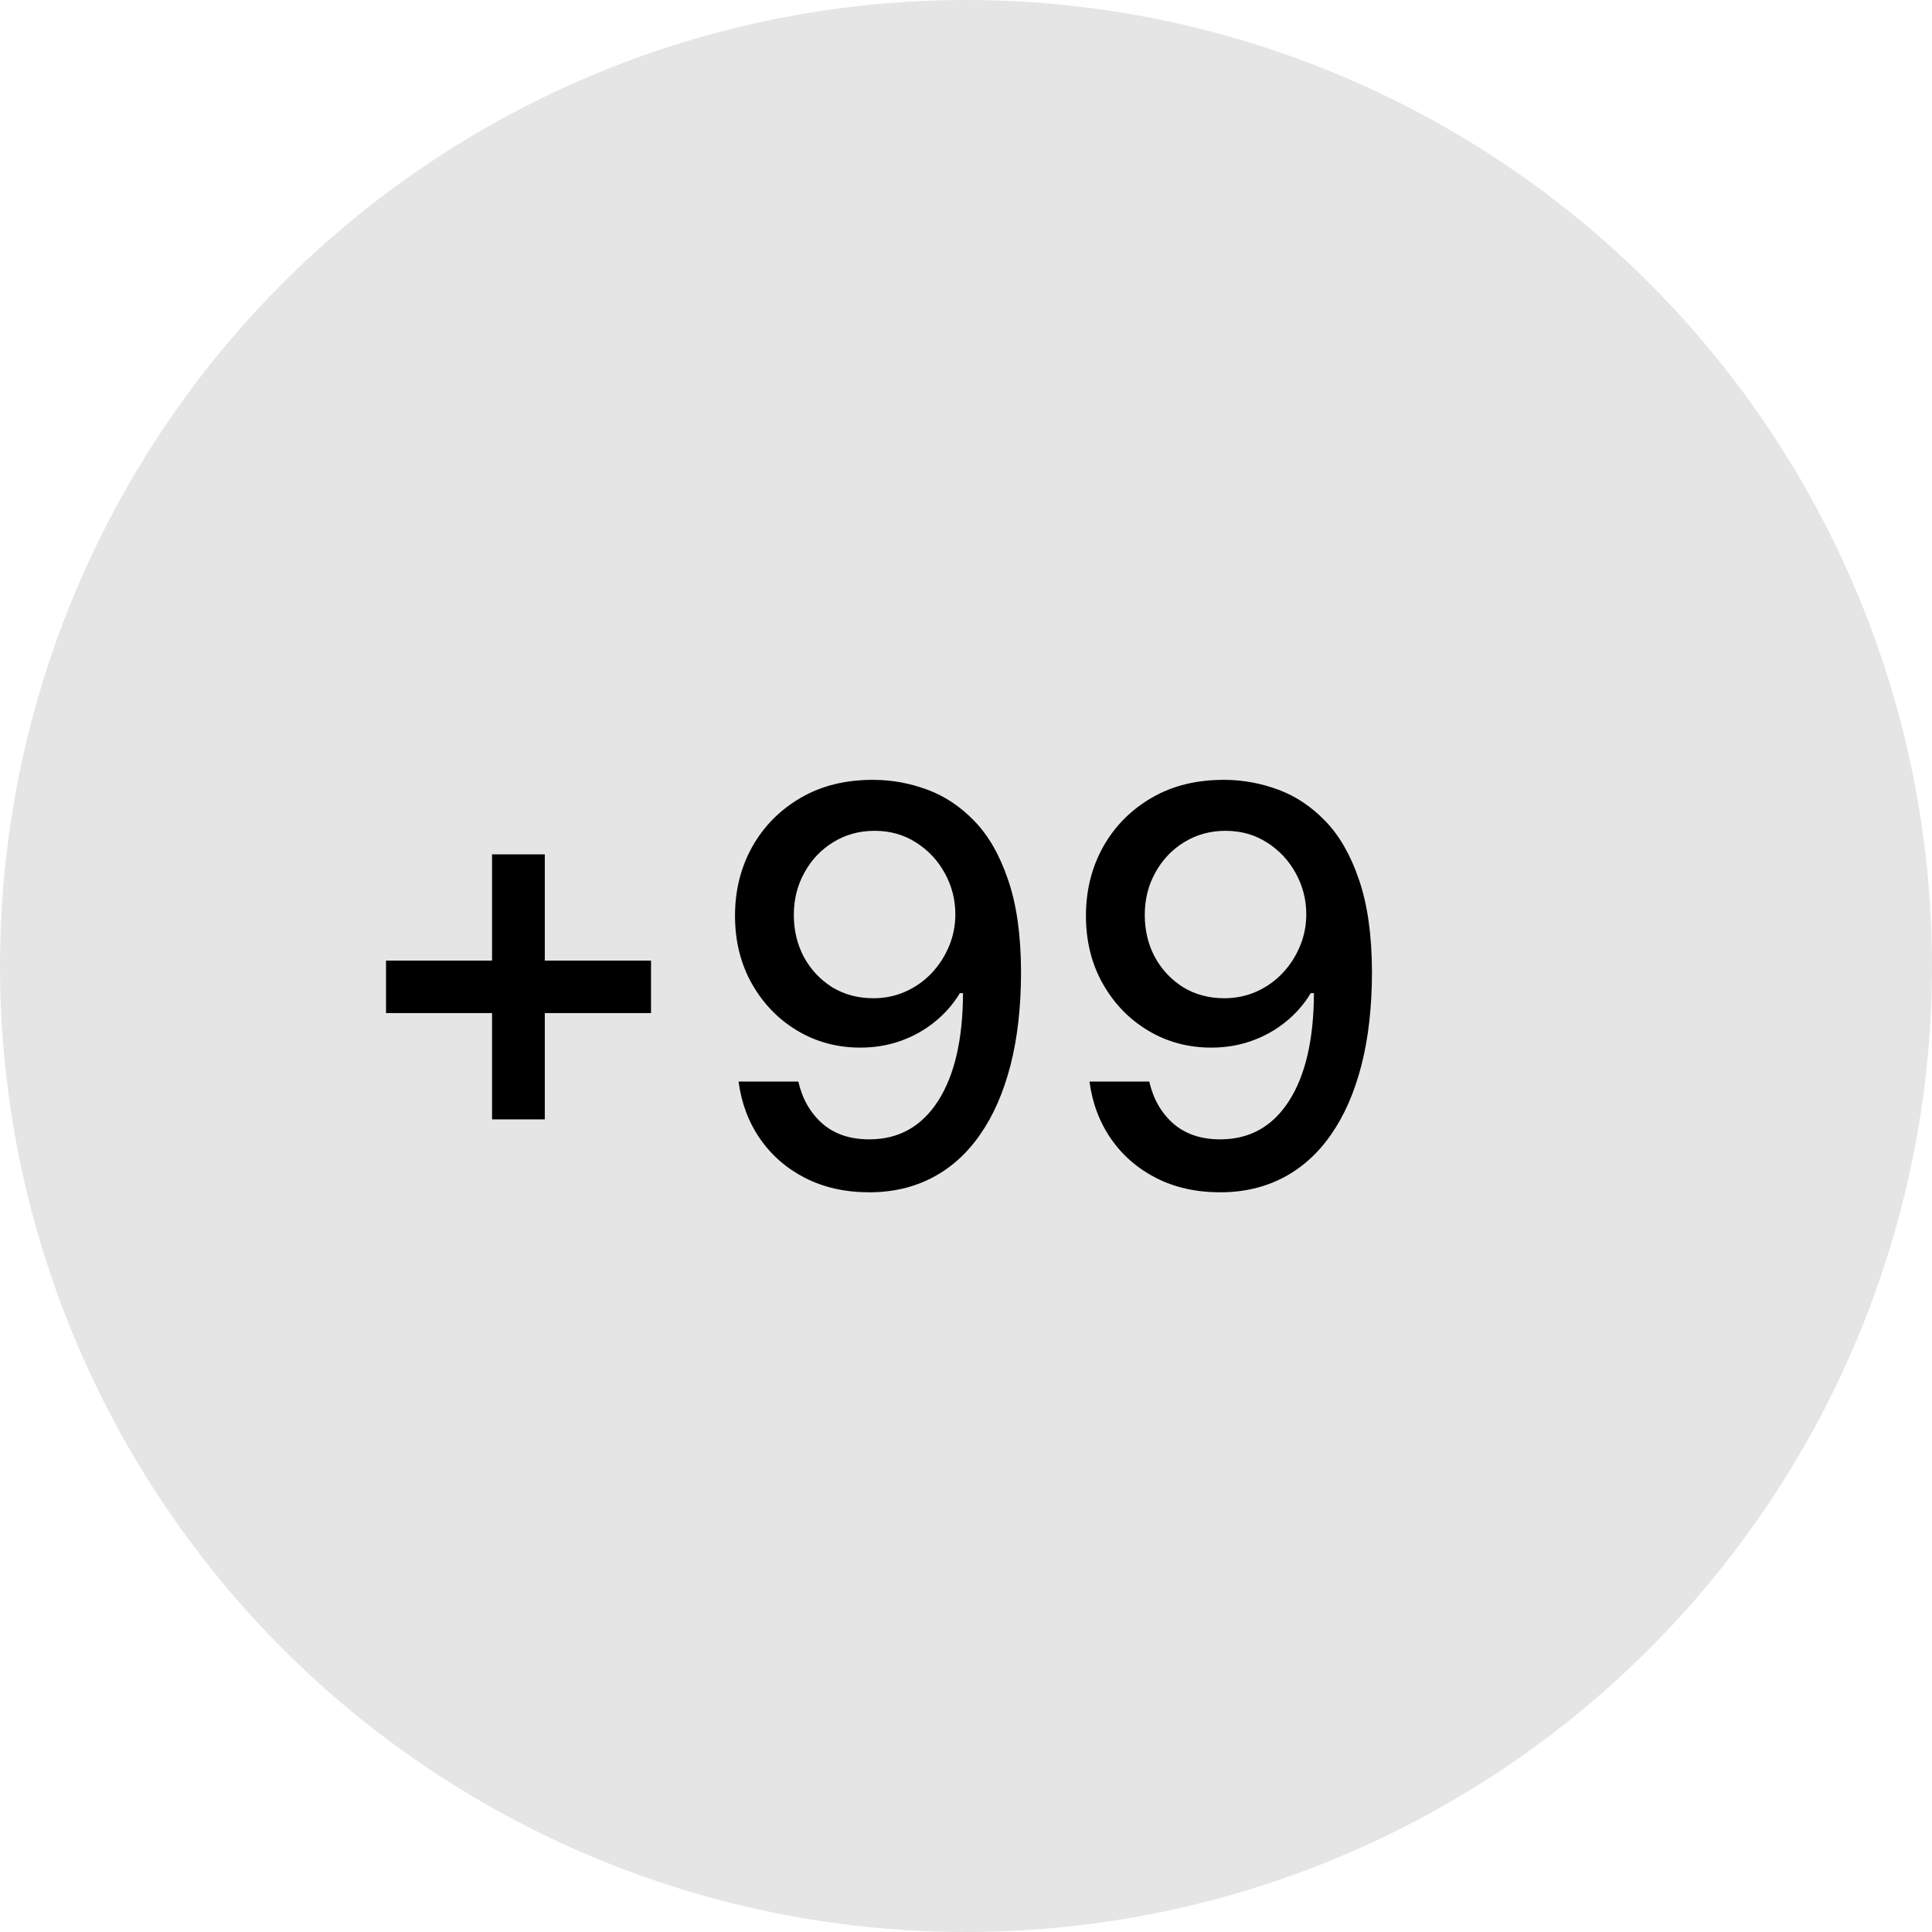
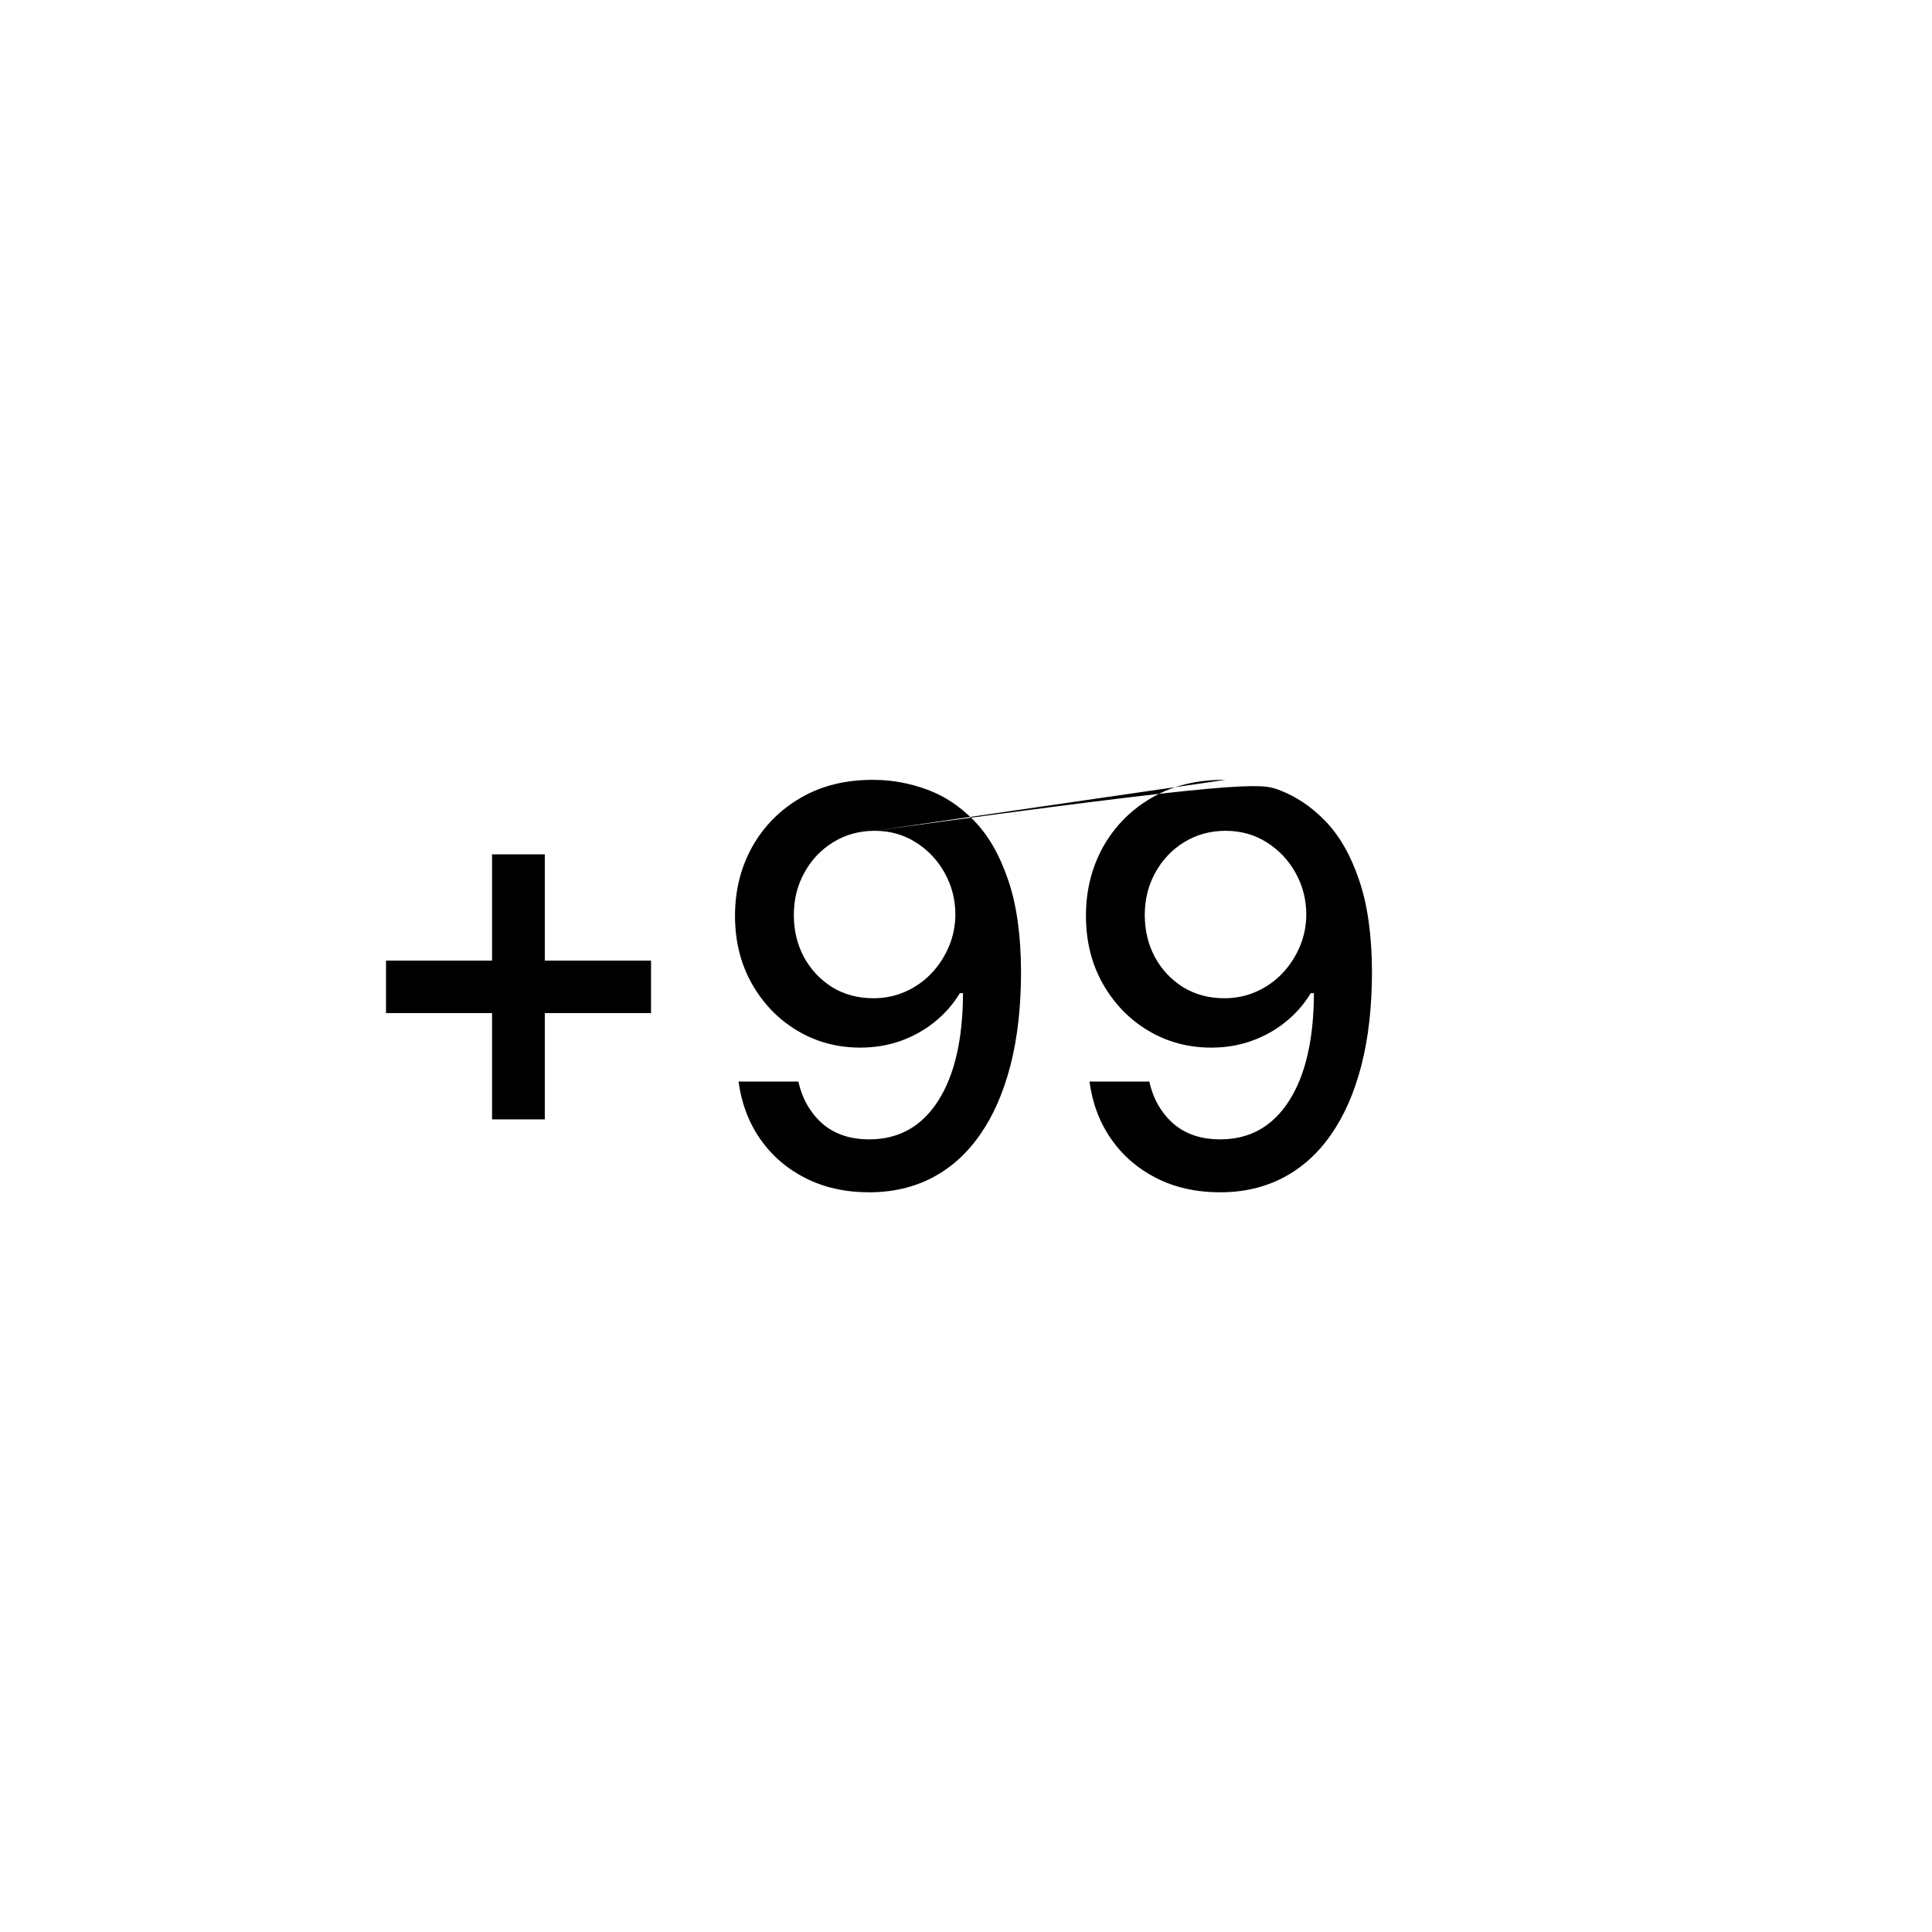
<svg xmlns="http://www.w3.org/2000/svg" width="70" height="70" viewBox="0 0 70 70" fill="none">
-   <circle cx="35" cy="35" r="35" fill="#E5E5E5" />
-   <path d="M17.828 40.557V30.954H19.739V40.557H17.828ZM13.986 36.707V34.804H23.588V36.707H13.986ZM31.681 28.256C32.33 28.26 32.969 28.379 33.599 28.611C34.228 28.843 34.797 29.222 35.303 29.747C35.815 30.273 36.222 30.983 36.525 31.878C36.833 32.768 36.989 33.876 36.994 35.202C36.994 36.475 36.866 37.609 36.61 38.604C36.354 39.593 35.987 40.429 35.509 41.111C35.036 41.793 34.461 42.311 33.783 42.666C33.106 43.021 32.344 43.199 31.496 43.199C30.63 43.199 29.861 43.028 29.188 42.688C28.516 42.347 27.969 41.876 27.548 41.274C27.126 40.668 26.863 39.972 26.759 39.186H28.925C29.067 39.811 29.356 40.318 29.792 40.706C30.232 41.09 30.8 41.281 31.496 41.281C32.562 41.281 33.393 40.817 33.989 39.889C34.586 38.956 34.887 37.654 34.891 35.983H34.778C34.532 36.39 34.224 36.74 33.854 37.034C33.49 37.328 33.08 37.555 32.626 37.716C32.171 37.877 31.686 37.957 31.17 37.957C30.332 37.957 29.569 37.751 28.883 37.34C28.196 36.928 27.649 36.362 27.242 35.642C26.835 34.922 26.631 34.101 26.631 33.178C26.631 32.259 26.84 31.426 27.256 30.678C27.678 29.93 28.265 29.338 29.018 28.902C29.775 28.462 30.663 28.246 31.681 28.256ZM31.688 30.102C31.134 30.102 30.635 30.24 30.19 30.514C29.749 30.784 29.401 31.151 29.146 31.615C28.89 32.074 28.762 32.586 28.762 33.149C28.762 33.713 28.885 34.224 29.131 34.683C29.382 35.138 29.723 35.5 30.154 35.77C30.59 36.035 31.087 36.168 31.646 36.168C32.062 36.168 32.45 36.087 32.81 35.926C33.17 35.765 33.485 35.543 33.755 35.258C34.025 34.97 34.236 34.643 34.387 34.278C34.539 33.914 34.614 33.53 34.614 33.128C34.614 32.593 34.486 32.096 34.231 31.636C33.98 31.177 33.634 30.808 33.194 30.528C32.754 30.244 32.252 30.102 31.688 30.102ZM44.396 28.256C45.045 28.26 45.684 28.379 46.314 28.611C46.943 28.843 47.511 29.222 48.018 29.747C48.529 30.273 48.937 30.983 49.24 31.878C49.547 32.768 49.704 33.876 49.709 35.202C49.709 36.475 49.581 37.609 49.325 38.604C49.069 39.593 48.702 40.429 48.224 41.111C47.751 41.793 47.175 42.311 46.498 42.666C45.821 43.021 45.059 43.199 44.211 43.199C43.345 43.199 42.575 43.028 41.903 42.688C41.231 42.347 40.684 41.876 40.262 41.274C39.841 40.668 39.578 39.972 39.474 39.186H41.64C41.782 39.811 42.071 40.318 42.507 40.706C42.947 41.09 43.515 41.281 44.211 41.281C45.277 41.281 46.108 40.817 46.704 39.889C47.301 38.956 47.601 37.654 47.606 35.983H47.492C47.246 36.39 46.939 36.74 46.569 37.034C46.205 37.328 45.795 37.555 45.341 37.716C44.886 37.877 44.401 37.957 43.885 37.957C43.047 37.957 42.284 37.751 41.598 37.34C40.911 36.928 40.364 36.362 39.957 35.642C39.55 34.922 39.346 34.101 39.346 33.178C39.346 32.259 39.555 31.426 39.971 30.678C40.393 29.93 40.98 29.338 41.733 28.902C42.49 28.462 43.378 28.246 44.396 28.256ZM44.403 30.102C43.849 30.102 43.35 30.24 42.904 30.514C42.464 30.784 42.116 31.151 41.86 31.615C41.605 32.074 41.477 32.586 41.477 33.149C41.477 33.713 41.6 34.224 41.846 34.683C42.097 35.138 42.438 35.5 42.869 35.77C43.305 36.035 43.802 36.168 44.36 36.168C44.777 36.168 45.165 36.087 45.525 35.926C45.885 35.765 46.2 35.543 46.47 35.258C46.74 34.97 46.95 34.643 47.102 34.278C47.253 33.914 47.329 33.53 47.329 33.128C47.329 32.593 47.201 32.096 46.946 31.636C46.695 31.177 46.349 30.808 45.909 30.528C45.468 30.244 44.967 30.102 44.403 30.102Z" fill="black" />
+   <path d="M17.828 40.557V30.954H19.739V40.557H17.828ZM13.986 36.707V34.804H23.588V36.707H13.986ZM31.681 28.256C32.33 28.26 32.969 28.379 33.599 28.611C34.228 28.843 34.797 29.222 35.303 29.747C35.815 30.273 36.222 30.983 36.525 31.878C36.833 32.768 36.989 33.876 36.994 35.202C36.994 36.475 36.866 37.609 36.61 38.604C36.354 39.593 35.987 40.429 35.509 41.111C35.036 41.793 34.461 42.311 33.783 42.666C33.106 43.021 32.344 43.199 31.496 43.199C30.63 43.199 29.861 43.028 29.188 42.688C28.516 42.347 27.969 41.876 27.548 41.274C27.126 40.668 26.863 39.972 26.759 39.186H28.925C29.067 39.811 29.356 40.318 29.792 40.706C30.232 41.09 30.8 41.281 31.496 41.281C32.562 41.281 33.393 40.817 33.989 39.889C34.586 38.956 34.887 37.654 34.891 35.983H34.778C34.532 36.39 34.224 36.74 33.854 37.034C33.49 37.328 33.08 37.555 32.626 37.716C32.171 37.877 31.686 37.957 31.17 37.957C30.332 37.957 29.569 37.751 28.883 37.34C28.196 36.928 27.649 36.362 27.242 35.642C26.835 34.922 26.631 34.101 26.631 33.178C26.631 32.259 26.84 31.426 27.256 30.678C27.678 29.93 28.265 29.338 29.018 28.902C29.775 28.462 30.663 28.246 31.681 28.256ZM31.688 30.102C31.134 30.102 30.635 30.24 30.19 30.514C29.749 30.784 29.401 31.151 29.146 31.615C28.89 32.074 28.762 32.586 28.762 33.149C28.762 33.713 28.885 34.224 29.131 34.683C29.382 35.138 29.723 35.5 30.154 35.77C30.59 36.035 31.087 36.168 31.646 36.168C32.062 36.168 32.45 36.087 32.81 35.926C33.17 35.765 33.485 35.543 33.755 35.258C34.025 34.97 34.236 34.643 34.387 34.278C34.539 33.914 34.614 33.53 34.614 33.128C34.614 32.593 34.486 32.096 34.231 31.636C33.98 31.177 33.634 30.808 33.194 30.528C32.754 30.244 32.252 30.102 31.688 30.102ZC45.045 28.26 45.684 28.379 46.314 28.611C46.943 28.843 47.511 29.222 48.018 29.747C48.529 30.273 48.937 30.983 49.24 31.878C49.547 32.768 49.704 33.876 49.709 35.202C49.709 36.475 49.581 37.609 49.325 38.604C49.069 39.593 48.702 40.429 48.224 41.111C47.751 41.793 47.175 42.311 46.498 42.666C45.821 43.021 45.059 43.199 44.211 43.199C43.345 43.199 42.575 43.028 41.903 42.688C41.231 42.347 40.684 41.876 40.262 41.274C39.841 40.668 39.578 39.972 39.474 39.186H41.64C41.782 39.811 42.071 40.318 42.507 40.706C42.947 41.09 43.515 41.281 44.211 41.281C45.277 41.281 46.108 40.817 46.704 39.889C47.301 38.956 47.601 37.654 47.606 35.983H47.492C47.246 36.39 46.939 36.74 46.569 37.034C46.205 37.328 45.795 37.555 45.341 37.716C44.886 37.877 44.401 37.957 43.885 37.957C43.047 37.957 42.284 37.751 41.598 37.34C40.911 36.928 40.364 36.362 39.957 35.642C39.55 34.922 39.346 34.101 39.346 33.178C39.346 32.259 39.555 31.426 39.971 30.678C40.393 29.93 40.98 29.338 41.733 28.902C42.49 28.462 43.378 28.246 44.396 28.256ZM44.403 30.102C43.849 30.102 43.35 30.24 42.904 30.514C42.464 30.784 42.116 31.151 41.86 31.615C41.605 32.074 41.477 32.586 41.477 33.149C41.477 33.713 41.6 34.224 41.846 34.683C42.097 35.138 42.438 35.5 42.869 35.77C43.305 36.035 43.802 36.168 44.36 36.168C44.777 36.168 45.165 36.087 45.525 35.926C45.885 35.765 46.2 35.543 46.47 35.258C46.74 34.97 46.95 34.643 47.102 34.278C47.253 33.914 47.329 33.53 47.329 33.128C47.329 32.593 47.201 32.096 46.946 31.636C46.695 31.177 46.349 30.808 45.909 30.528C45.468 30.244 44.967 30.102 44.403 30.102Z" fill="black" />
</svg>